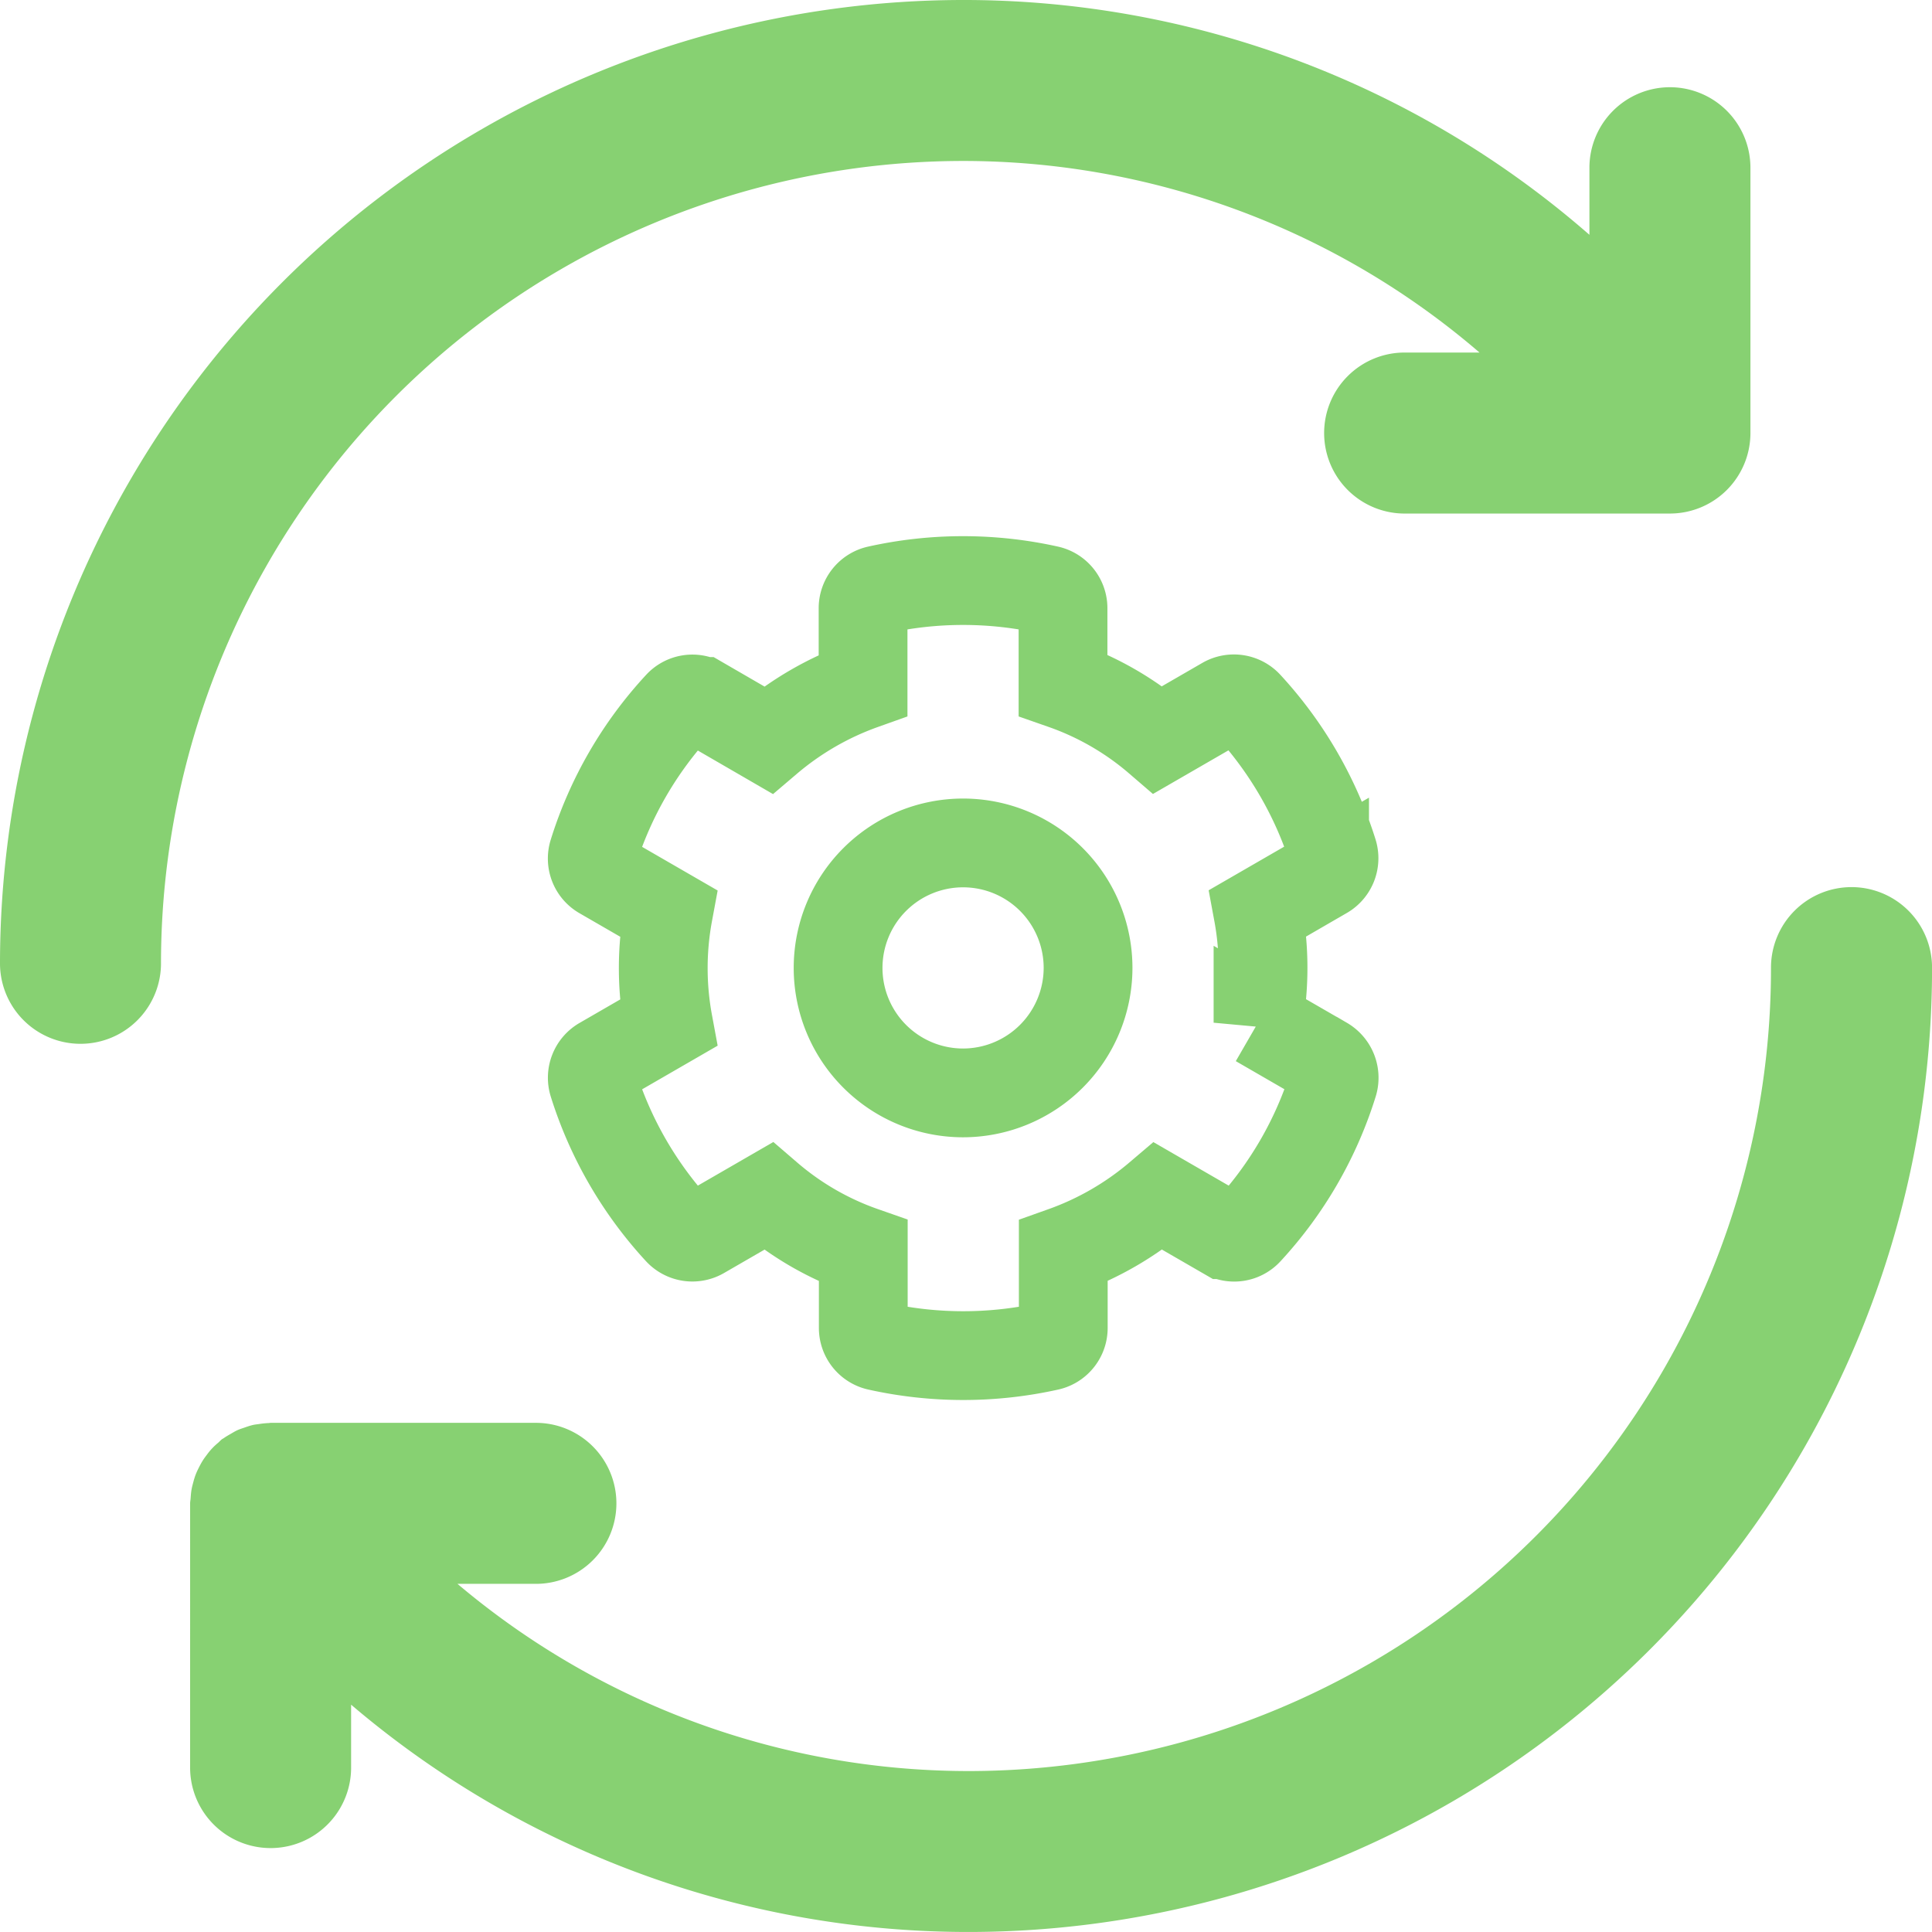
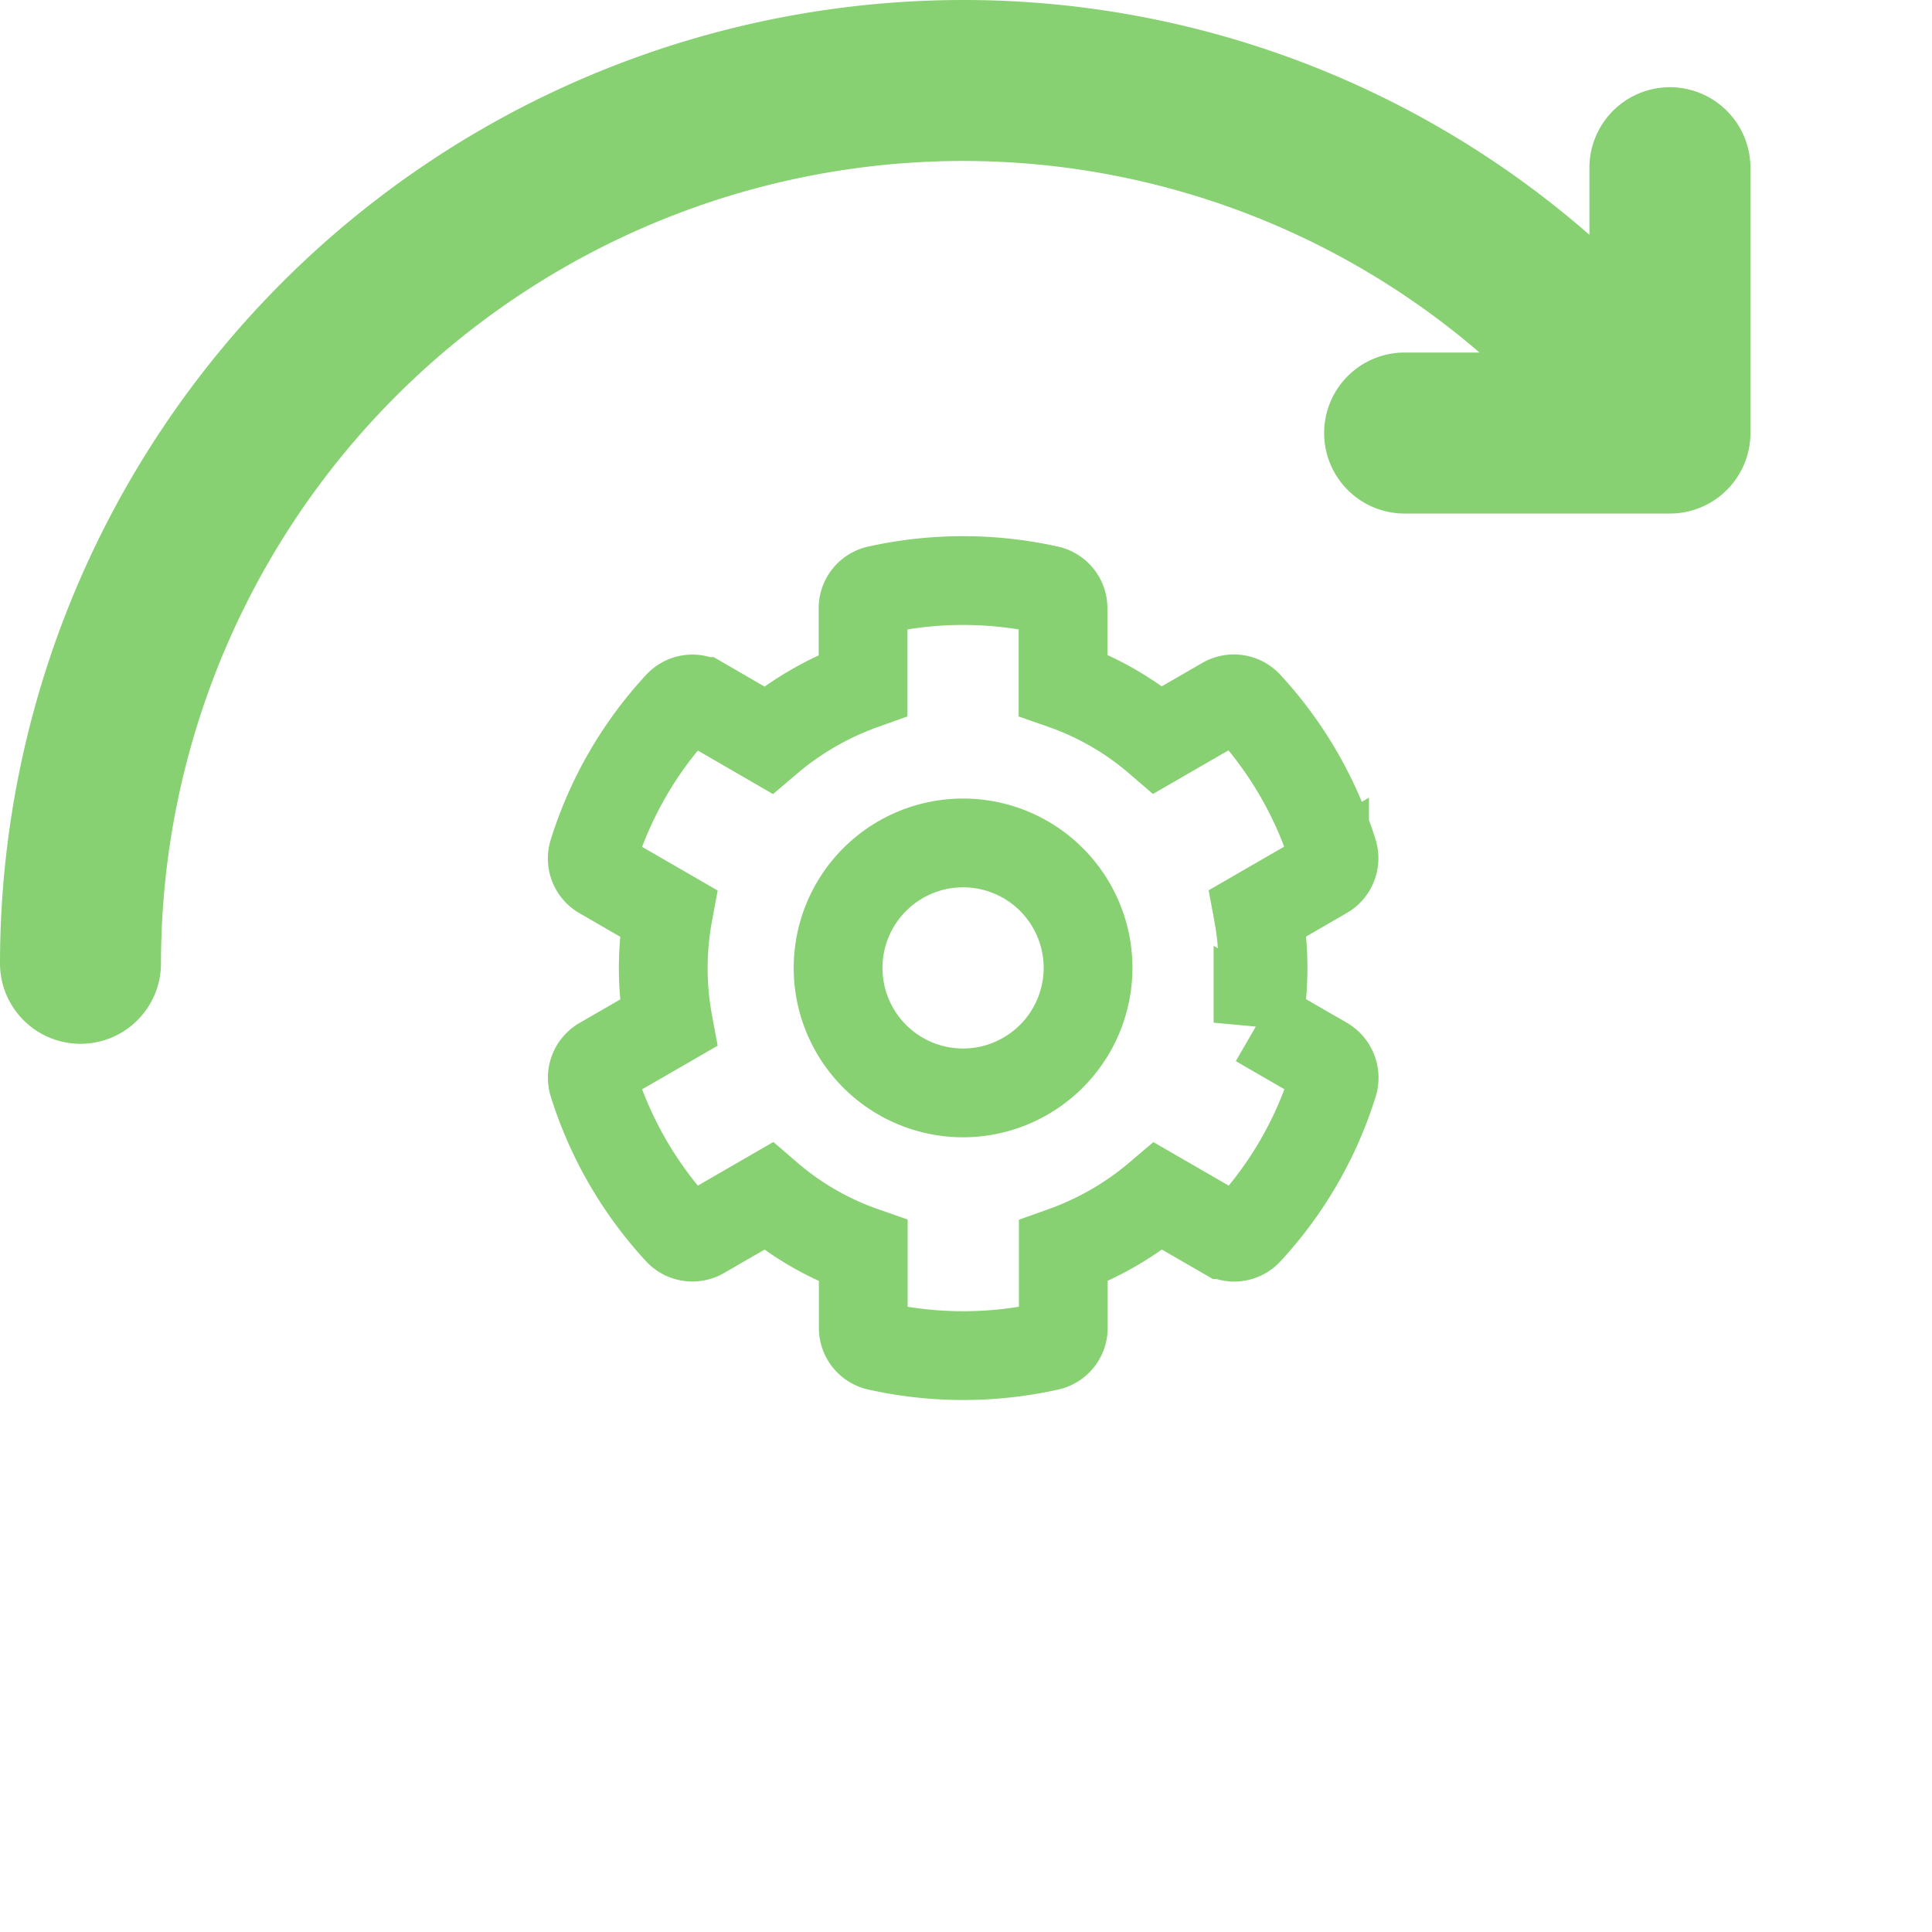
<svg xmlns="http://www.w3.org/2000/svg" id="automatico" width="130.575" height="130.575" viewBox="0 0 130.575 130.575">
  <g id="return_1_" data-name="return (1)" transform="translate(0 0)">
    <g id="Grupo_3300" data-name="Grupo 3300" transform="translate(0 0)">
      <g id="Grupo_3299" data-name="Grupo 3299">
        <path id="Trazado_3482" data-name="Trazado 3482" d="M112.863,5.895a5.443,5.443,0,0,0-5.441,5.441V15.87A64.282,64.282,0,0,0,64.948,0,65.138,65.138,0,0,0,0,65.179a5.441,5.441,0,0,0,10.881,0,54.244,54.244,0,0,1,54.066-54.3A53.515,53.515,0,0,1,99.994,23.827H95.007a5.441,5.441,0,1,0,0,10.881h17.856a5.443,5.443,0,0,0,5.441-5.441V11.336A5.443,5.443,0,0,0,112.863,5.895Z" transform="translate(0 0)" fill="#87d172" />
      </g>
    </g>
    <g id="Grupo_3302" data-name="Grupo 3302" transform="translate(12.845 59.956)">
      <g id="Grupo_3301" data-name="Grupo 3301">
-         <path id="Trazado_3483" data-name="Trazado 3483" d="M150.065,176.32a5.443,5.443,0,0,0-5.441,5.441,54.244,54.244,0,0,1-54.066,54.3A53.512,53.512,0,0,1,55.85,223.409h5.226a5.441,5.441,0,1,0,0-10.881H43.217c-.049,0-.092.014-.139.014a5.278,5.278,0,0,0-.618.063c-.152.022-.3.035-.454.071a5.483,5.483,0,0,0-.533.166c-.163.057-.329.106-.487.177s-.291.155-.435.237c-.171.1-.34.193-.5.307-.041.03-.087.046-.128.079-.092.071-.163.158-.25.234a4.268,4.268,0,0,0-.754.8c-.106.139-.209.277-.3.424s-.177.31-.256.468a4.986,4.986,0,0,0-.215.476c-.063.169-.112.337-.158.511s-.09.332-.117.5c-.033.193-.046.386-.06.582-.008.112-.033.22-.033.335V235.9a5.441,5.441,0,0,0,10.881,0v-4.325a64.306,64.306,0,0,0,41.9,15.362,65.138,65.138,0,0,0,64.948-65.179A5.443,5.443,0,0,0,150.065,176.32Z" transform="translate(-37.776 -176.32)" fill="#87d172" />
-       </g>
+         </g>
    </g>
  </g>
  <path id="Icon_awesome-cog" data-name="Icon awesome-cog" d="M50.807,33.049l-4.5-2.6a20.339,20.339,0,0,0,0-7.412l4.5-2.6a1.276,1.276,0,0,0,.581-1.478,26.3,26.3,0,0,0-5.776-9.989,1.271,1.271,0,0,0-1.563-.243l-4.5,2.6a19.928,19.928,0,0,0-6.42-3.706V2.439A1.265,1.265,0,0,0,32.139,1.2a26.545,26.545,0,0,0-11.531,0,1.265,1.265,0,0,0-.993,1.235v5.2A20.557,20.557,0,0,0,13.2,11.34l-4.488-2.6a1.255,1.255,0,0,0-1.563.243A26.14,26.14,0,0,0,1.37,18.974a1.263,1.263,0,0,0,.581,1.478l4.5,2.6a20.339,20.339,0,0,0,0,7.412l-4.5,2.6a1.276,1.276,0,0,0-.581,1.478,26.3,26.3,0,0,0,5.776,9.989,1.271,1.271,0,0,0,1.563.243l4.5-2.6a19.927,19.927,0,0,0,6.42,3.706v5.2a1.265,1.265,0,0,0,.993,1.235,26.545,26.545,0,0,0,11.531,0,1.265,1.265,0,0,0,.993-1.235v-5.2a20.556,20.556,0,0,0,6.42-3.706l4.5,2.6a1.255,1.255,0,0,0,1.563-.243A26.14,26.14,0,0,0,51.4,34.538a1.3,1.3,0,0,0-.591-1.489ZM26.374,35.193a8.447,8.447,0,1,1,8.447-8.447A8.458,8.458,0,0,1,26.374,35.193Z" transform="translate(38.716 38.671)" fill="none" stroke="#87d172" stroke-width="6" />
</svg>